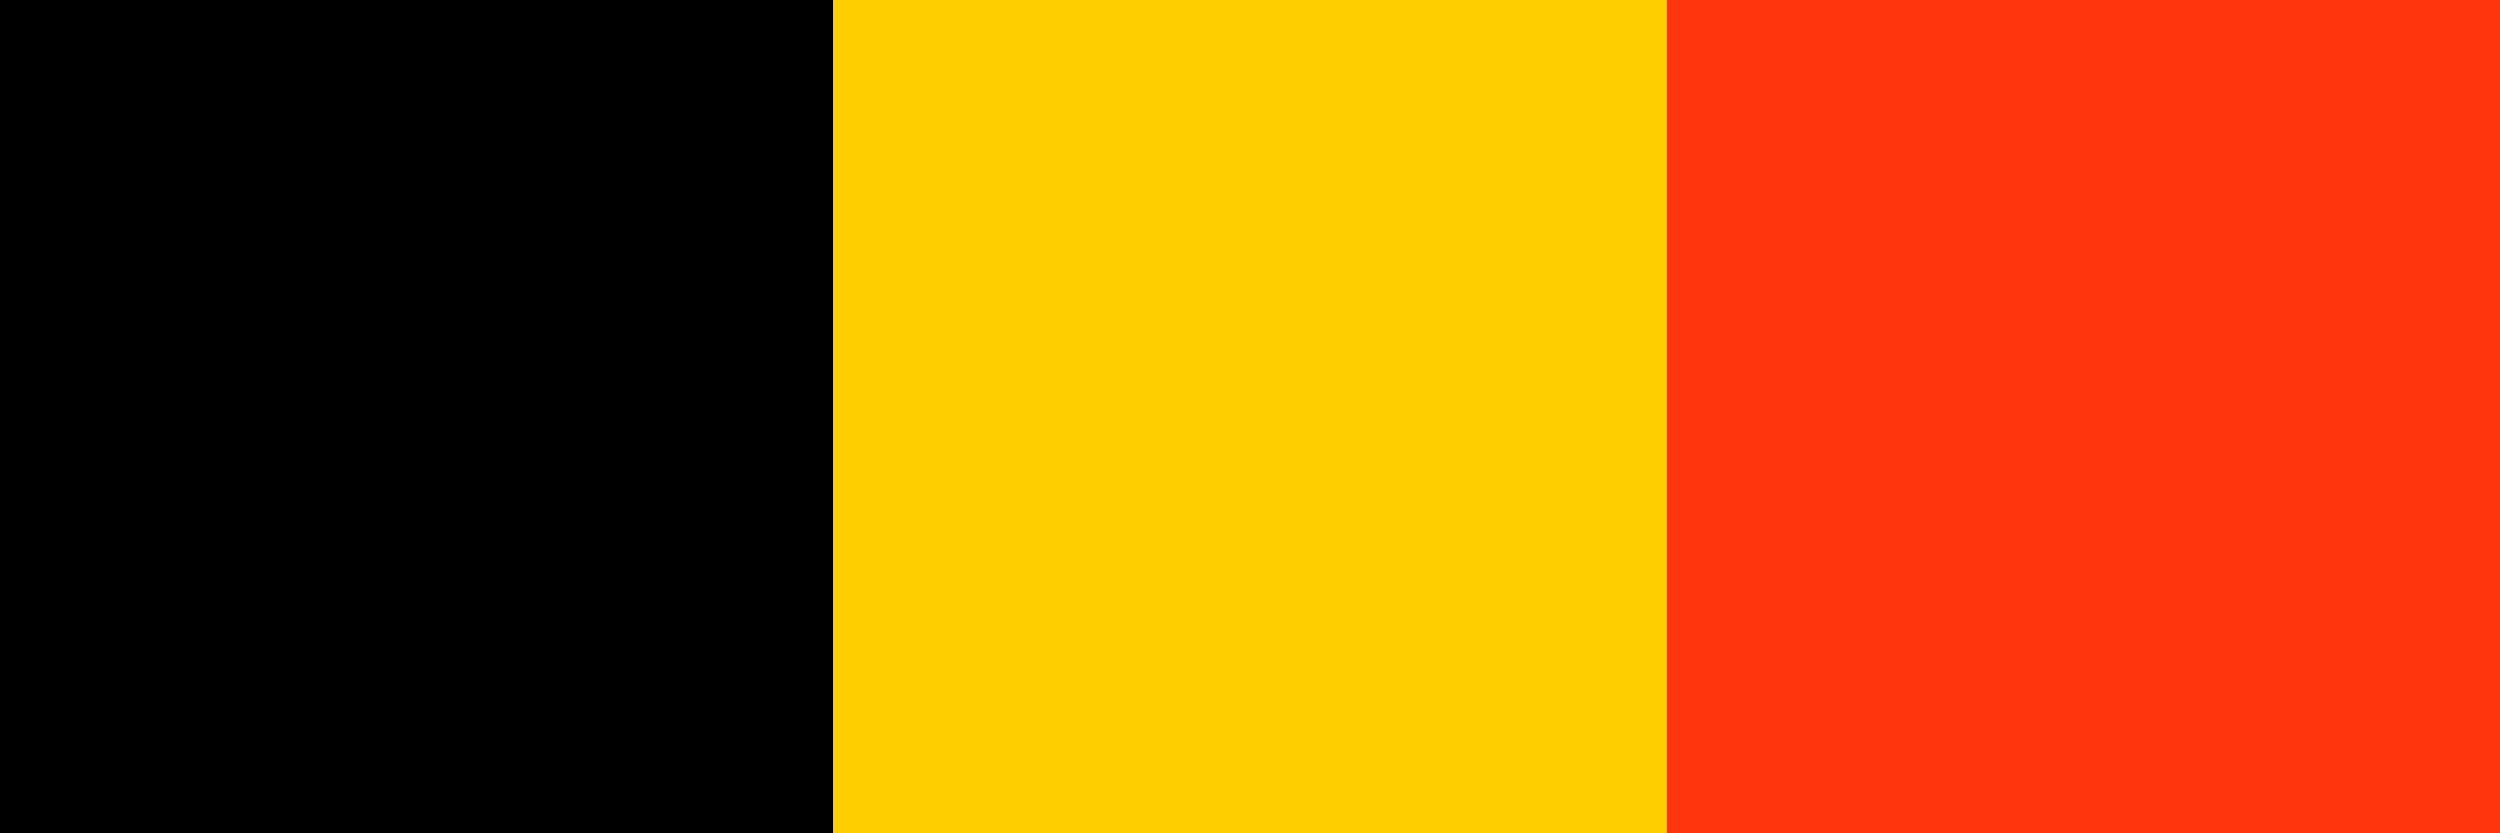
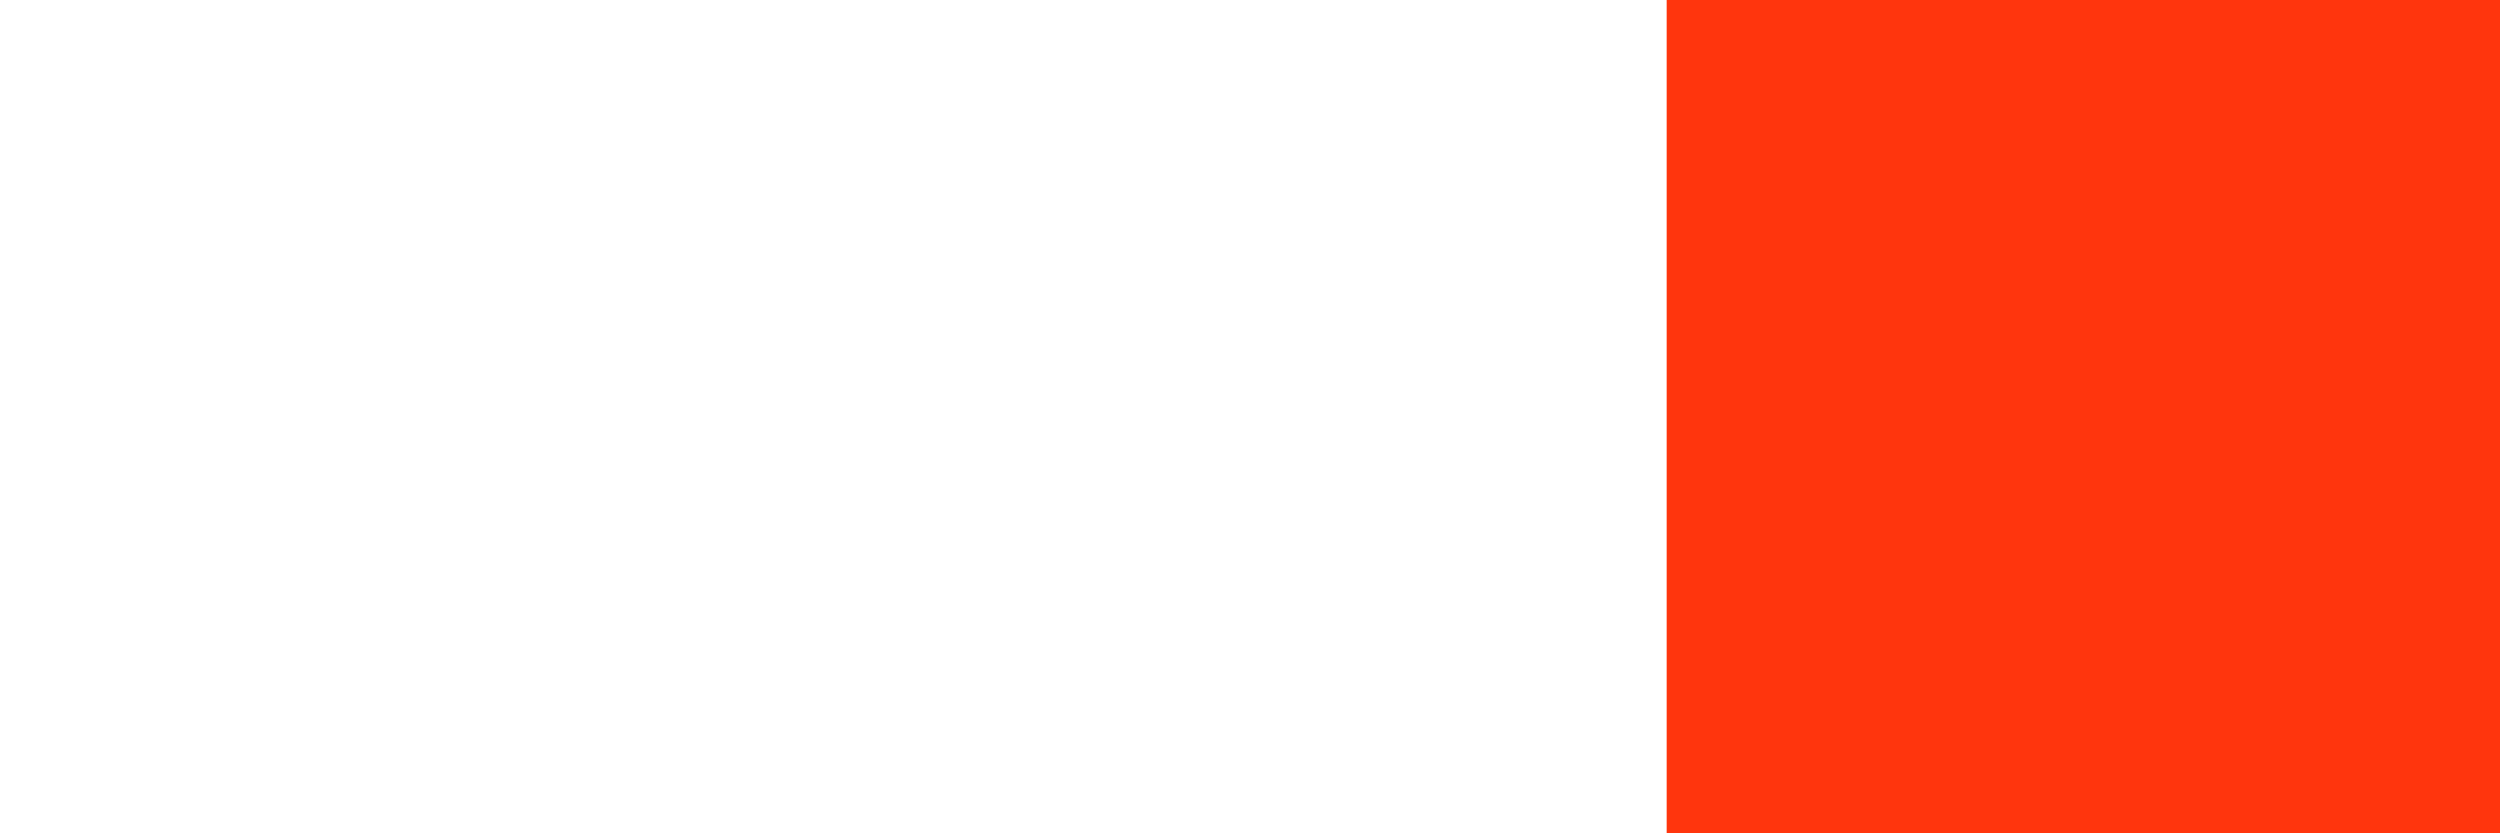
<svg xmlns="http://www.w3.org/2000/svg" width="48" height="16" viewBox="0 0 48 16" fill="none">
-   <rect width="16" height="16" fill="black" />
-   <rect x="16" width="16" height="16" fill="#FFCE00" />
  <rect x="32" width="16" height="16" fill="#FF350D" />
</svg>